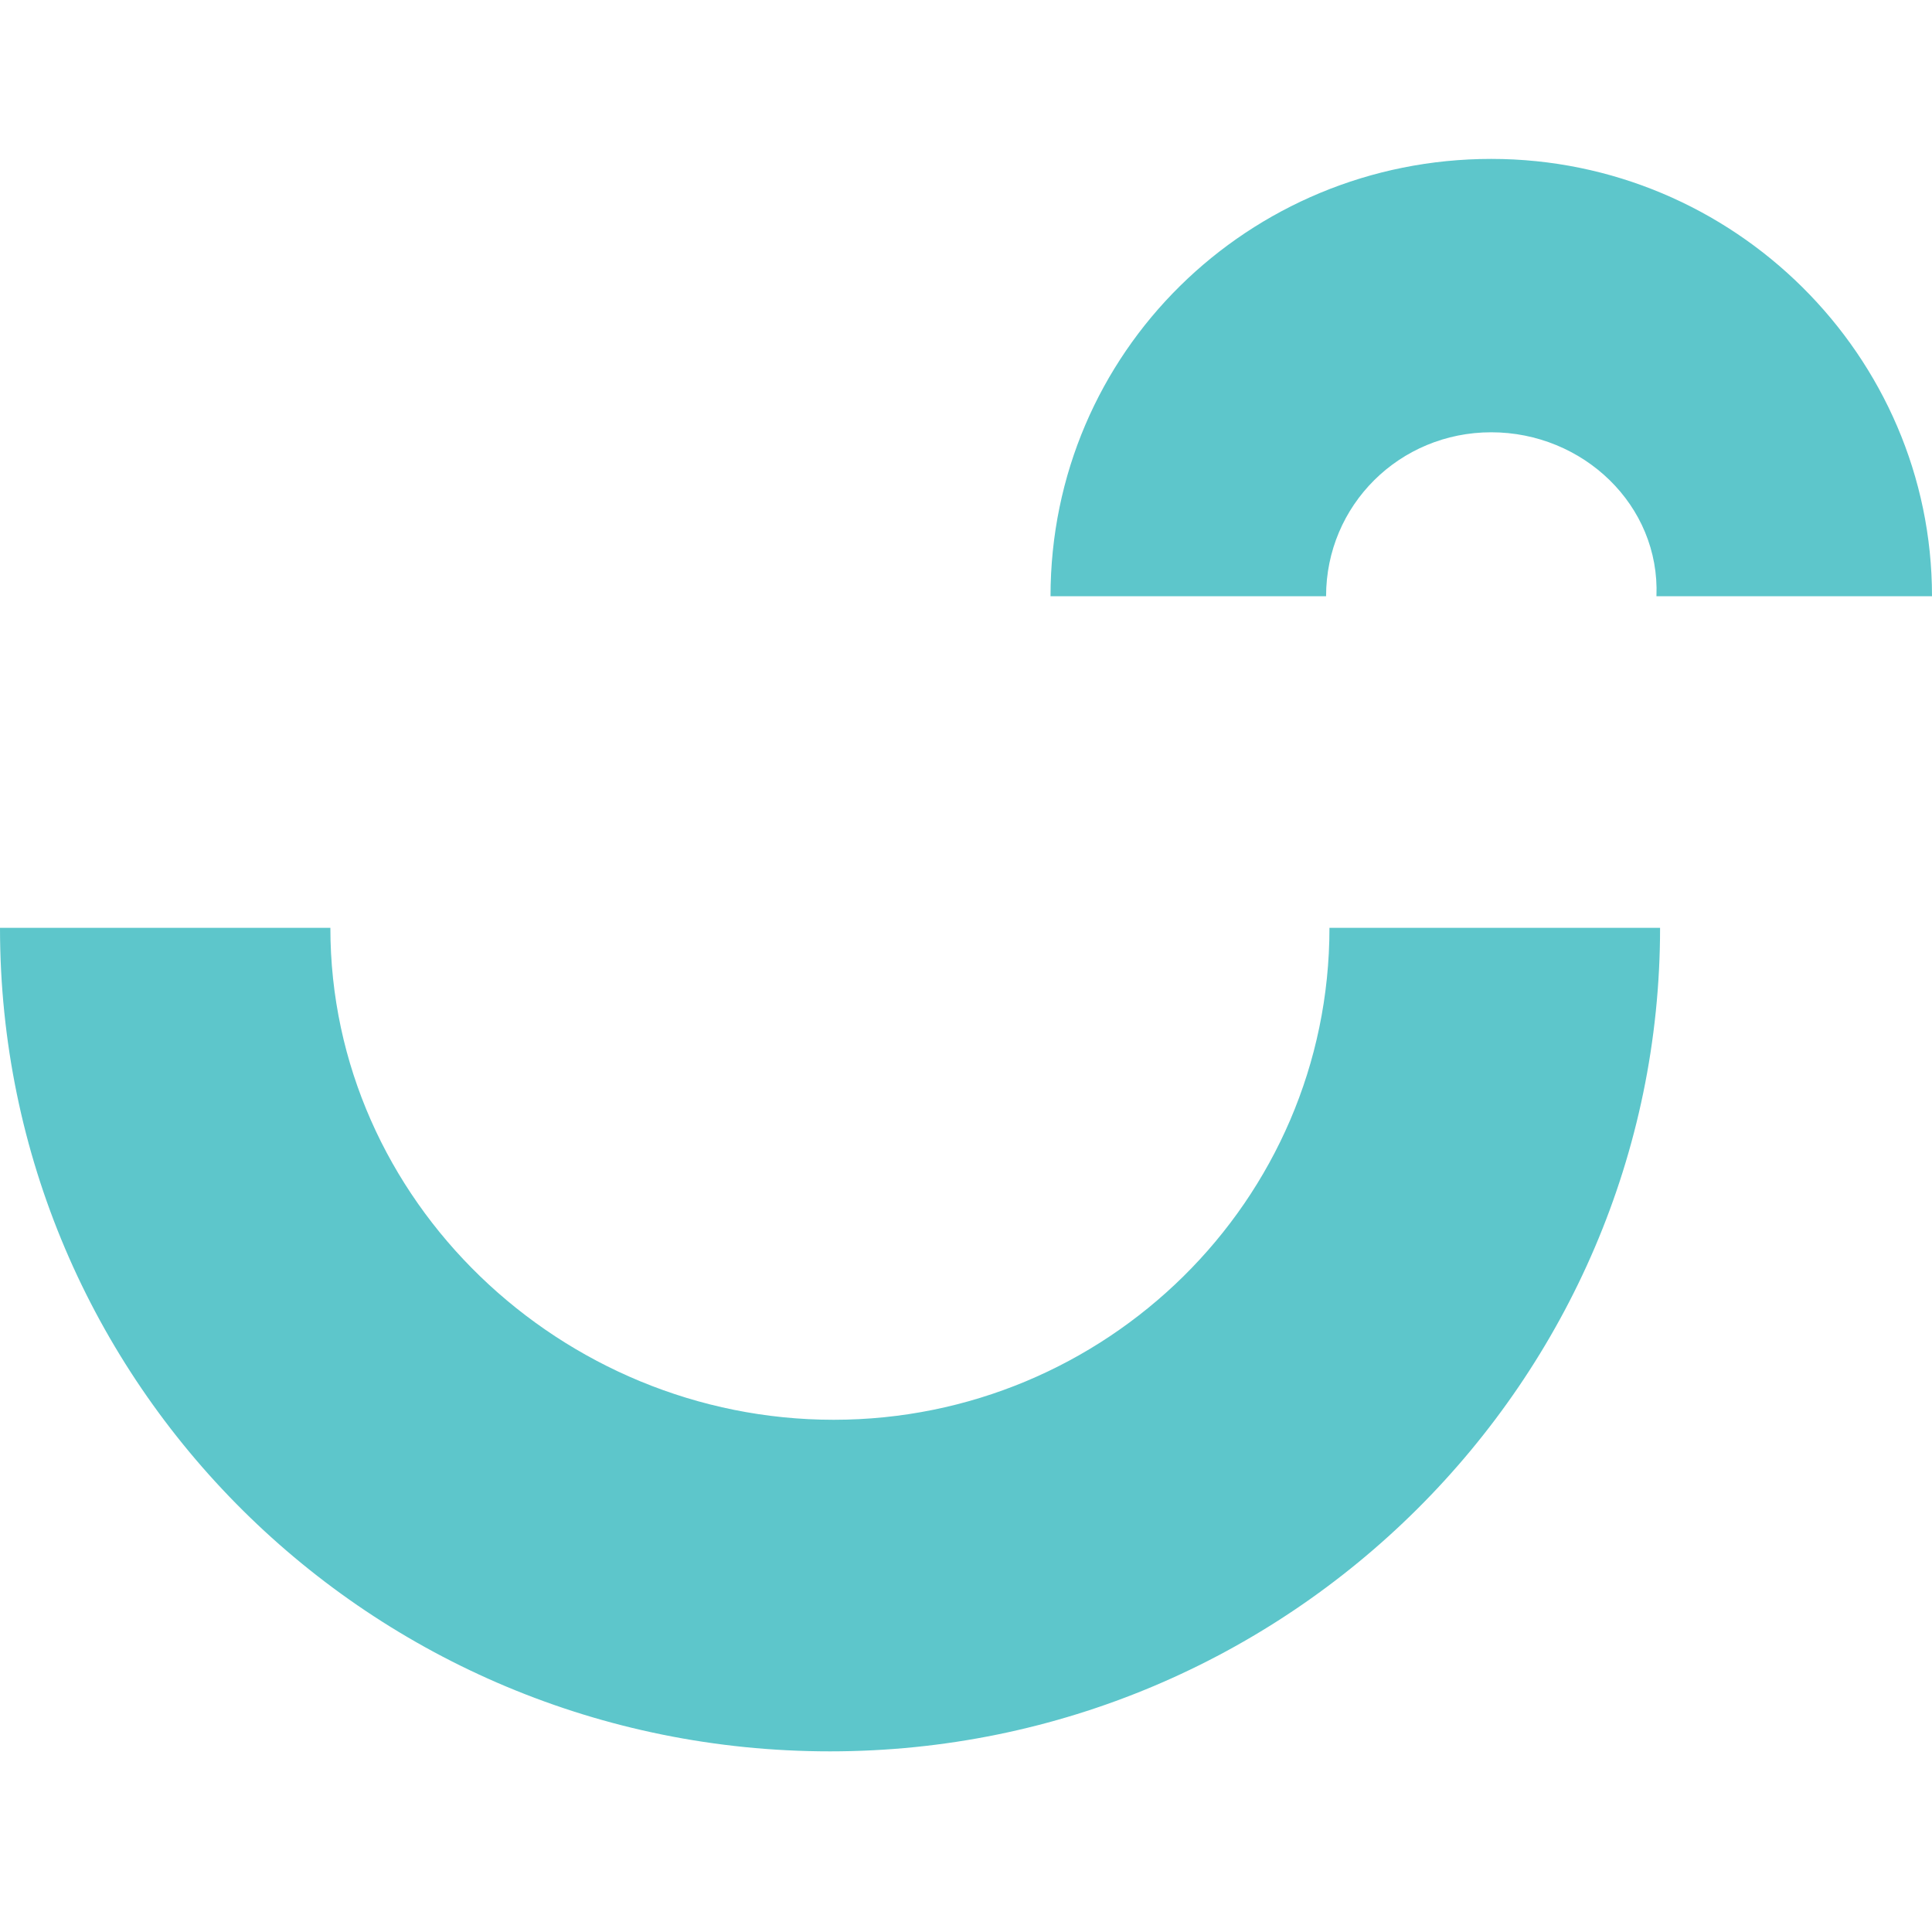
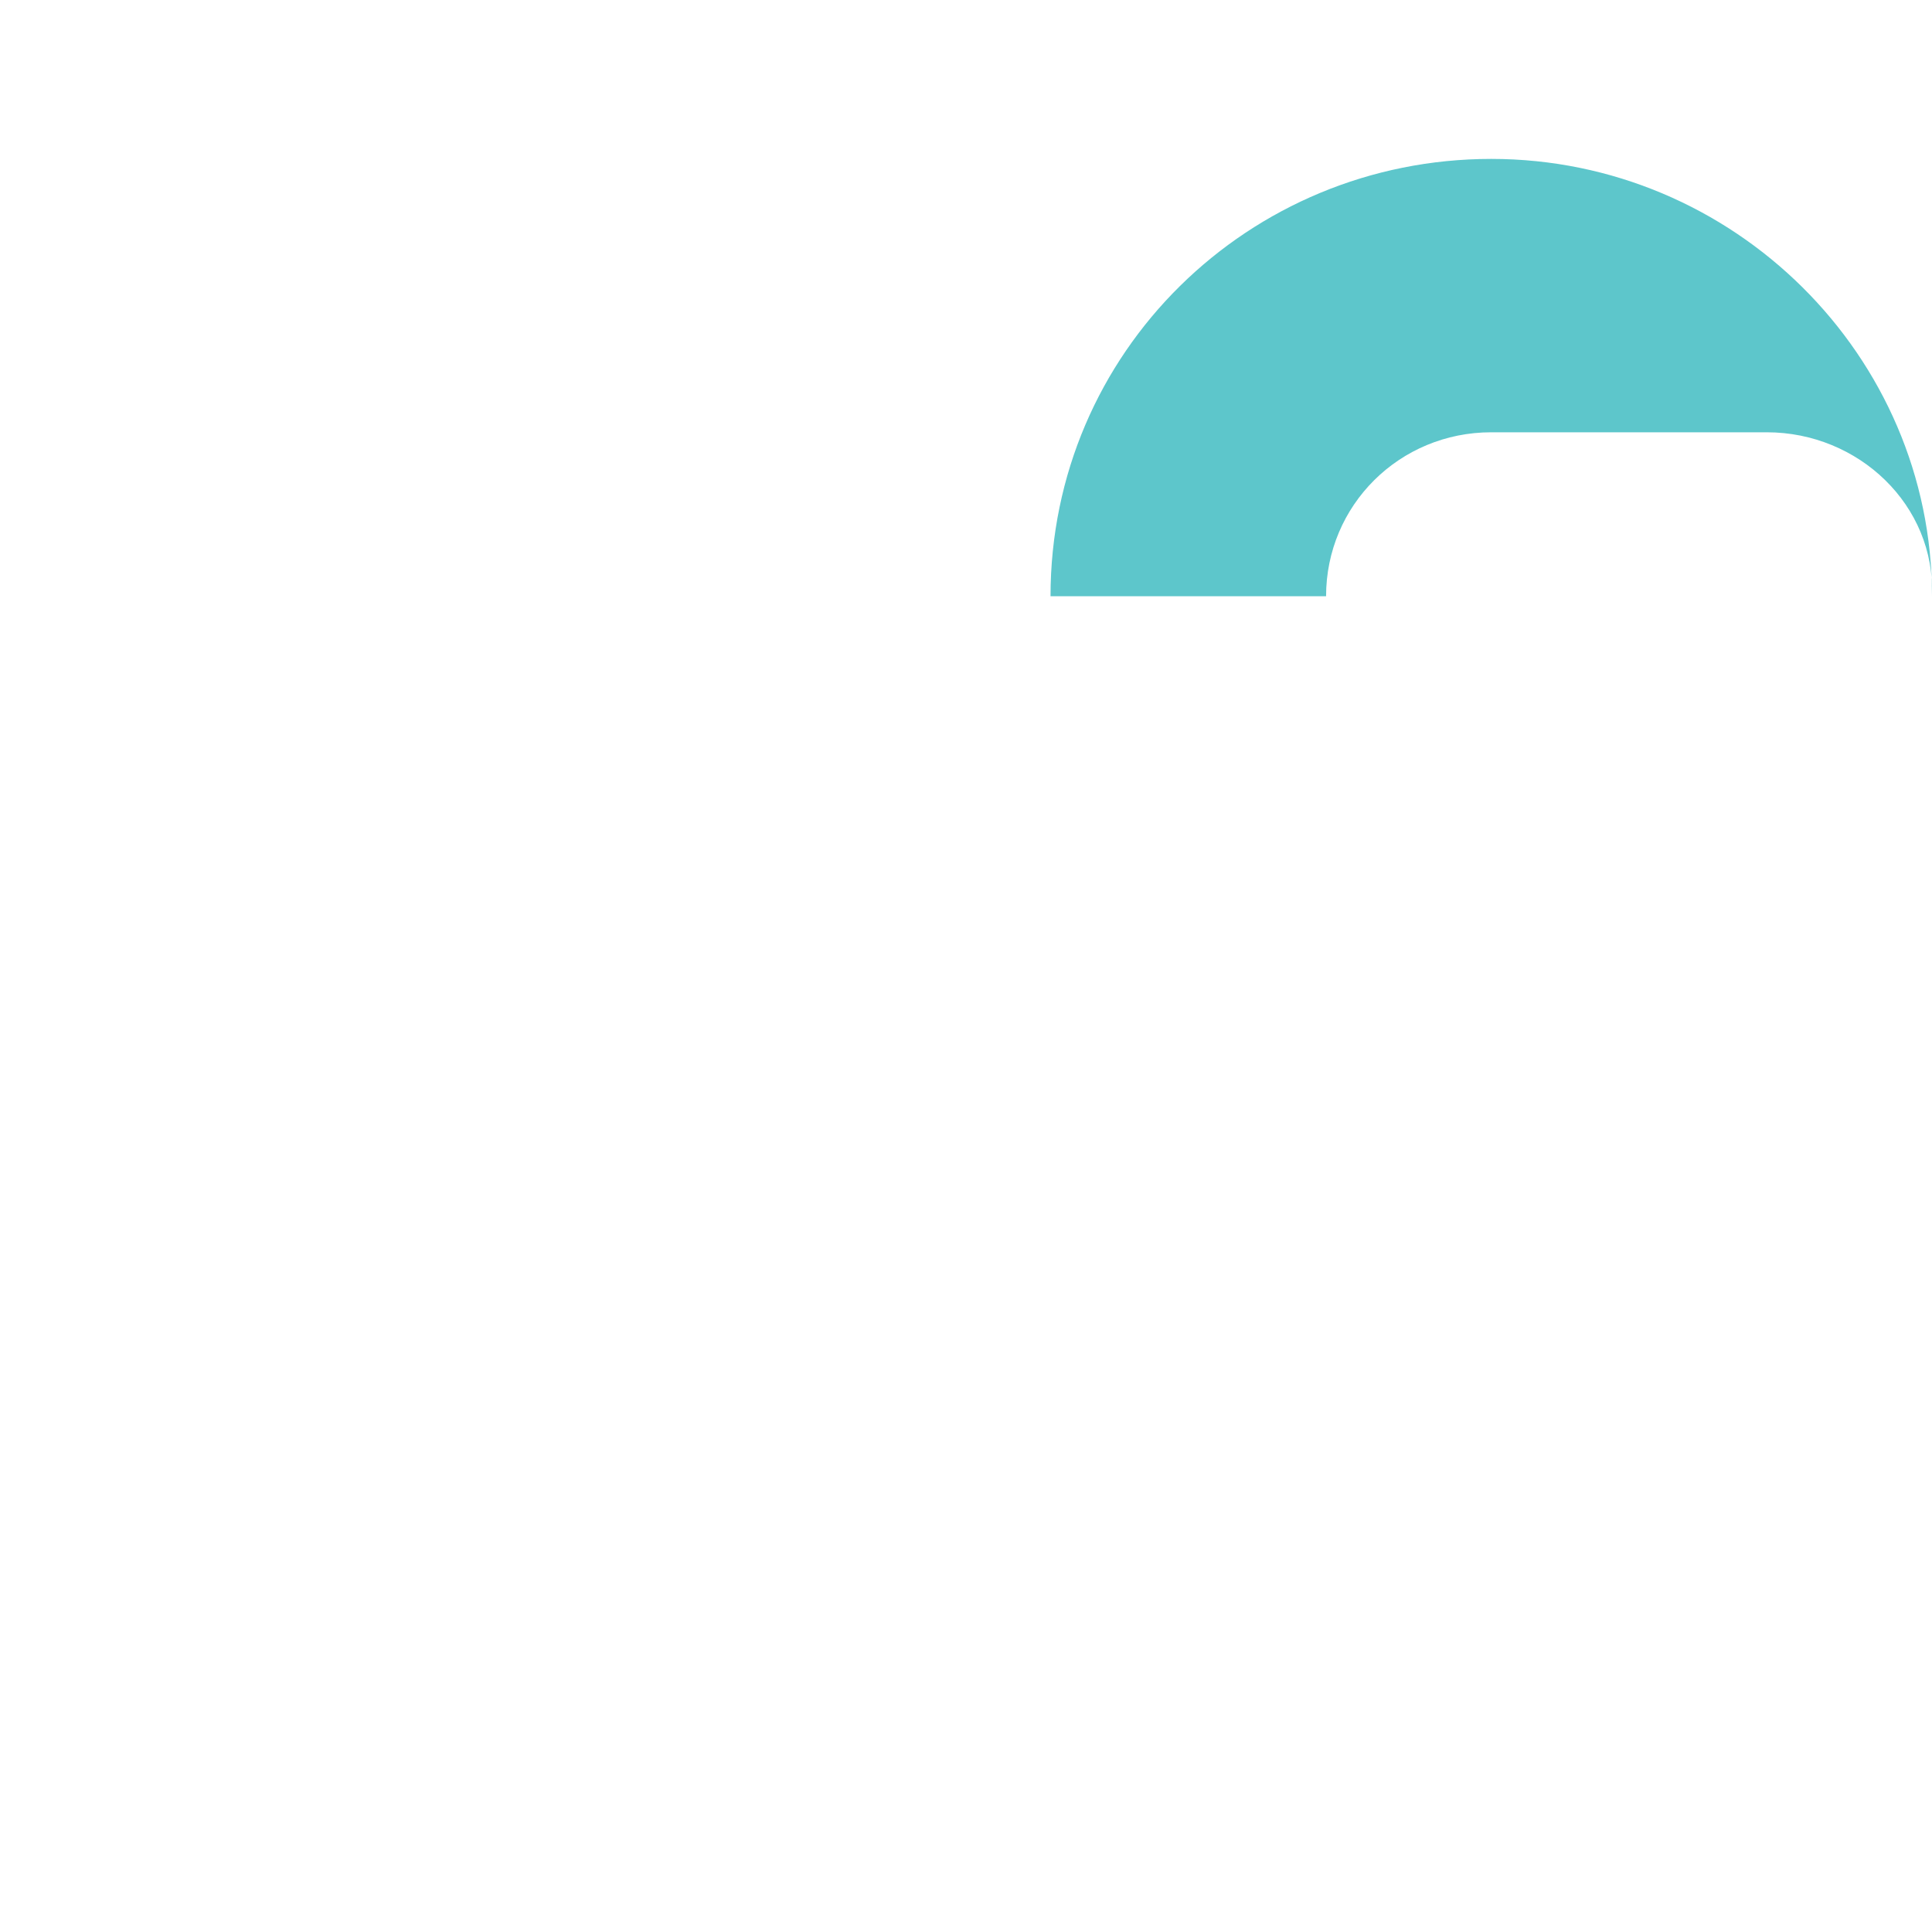
<svg xmlns="http://www.w3.org/2000/svg" id="_Слой_1" data-name="Слой 1" viewBox="0 0 80 80">
  <defs>
    <style>
      .cls-1 {
        fill: #5dc6cb;
      }
    </style>
  </defs>
-   <path class="cls-1" d="M61.75,17.9c-3.8,0-6.84,3.02-6.84,6.79h-11.41c0-10.11,8.21-18.11,18.25-18.11s18.25,8.15,18.25,18.11h-11.41c.15-3.77-3.04-6.79-6.84-6.79Z" />
-   <path class="cls-1" d="M68.74,38.42h-13.69c0,11.32-9.28,20.37-20.53,20.37s-20.84-9.05-20.84-20.37H0c0,18.86,15.36,34.1,34.37,34.1s34.37-15.39,34.37-34.1Z" />
+   <path class="cls-1" d="M61.75,17.9c-3.8,0-6.84,3.02-6.84,6.79h-11.41c0-10.11,8.21-18.11,18.25-18.11s18.25,8.15,18.25,18.11c.15-3.77-3.04-6.79-6.84-6.79Z" />
</svg>